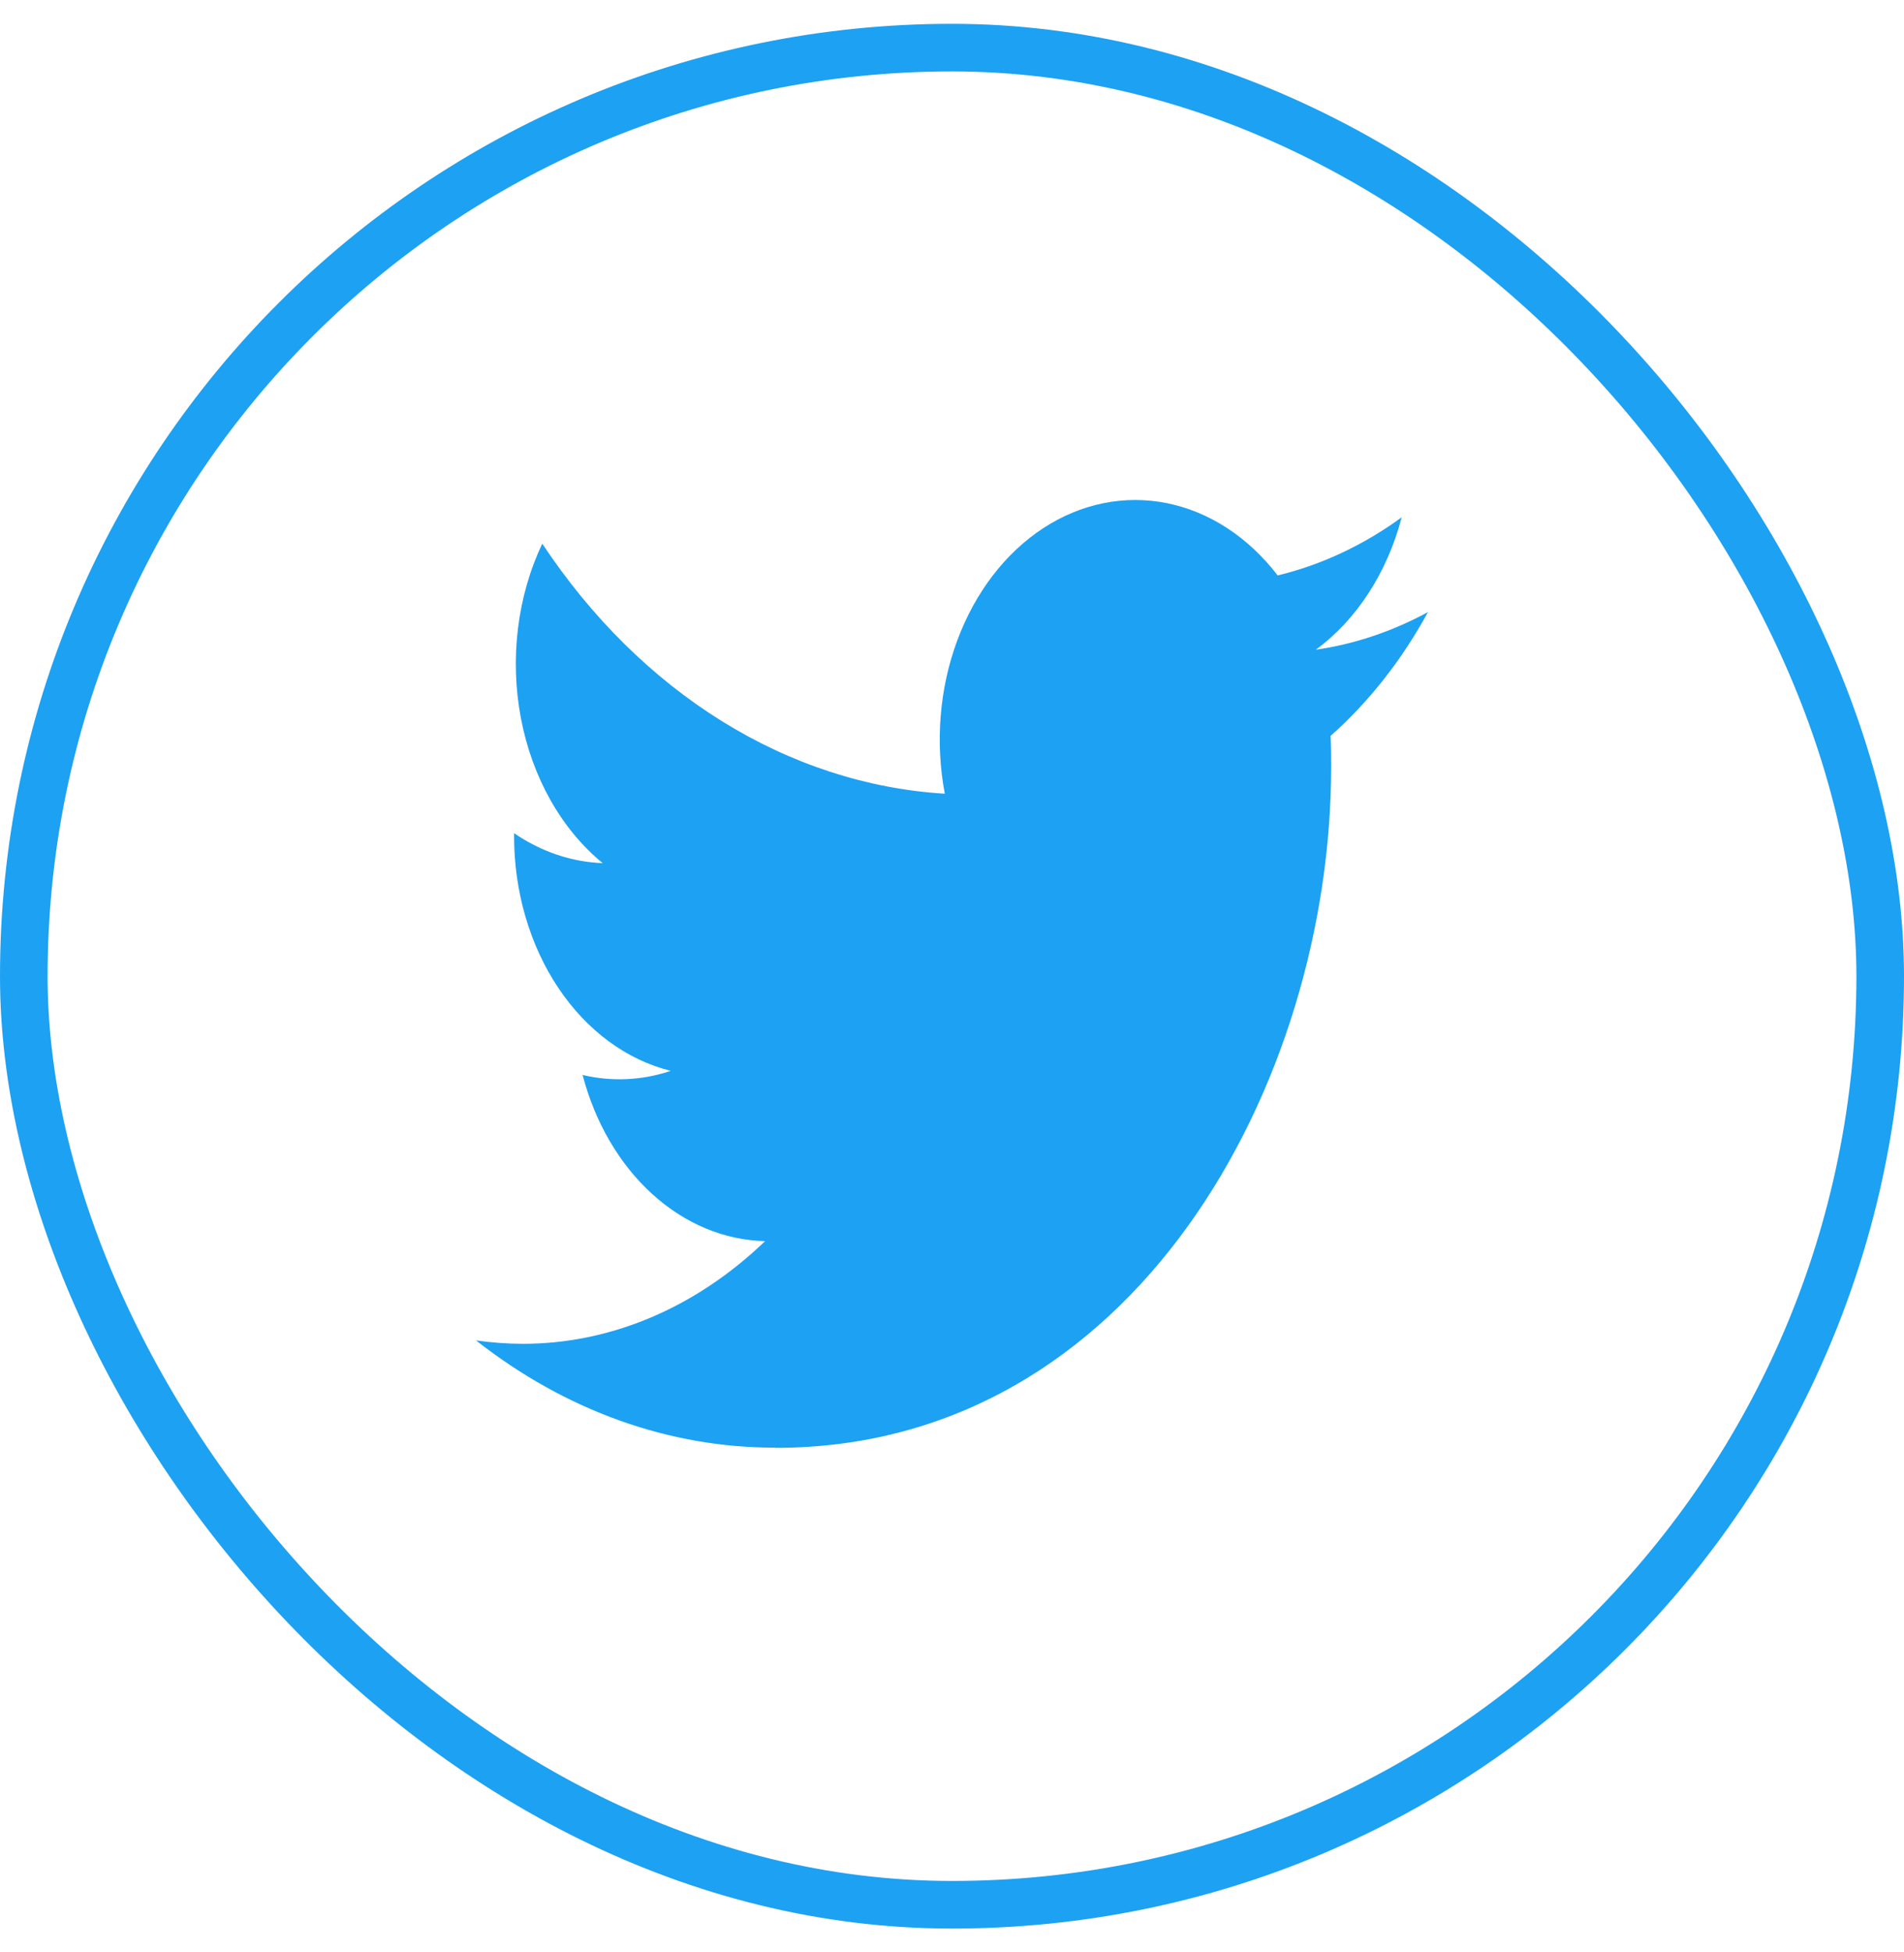
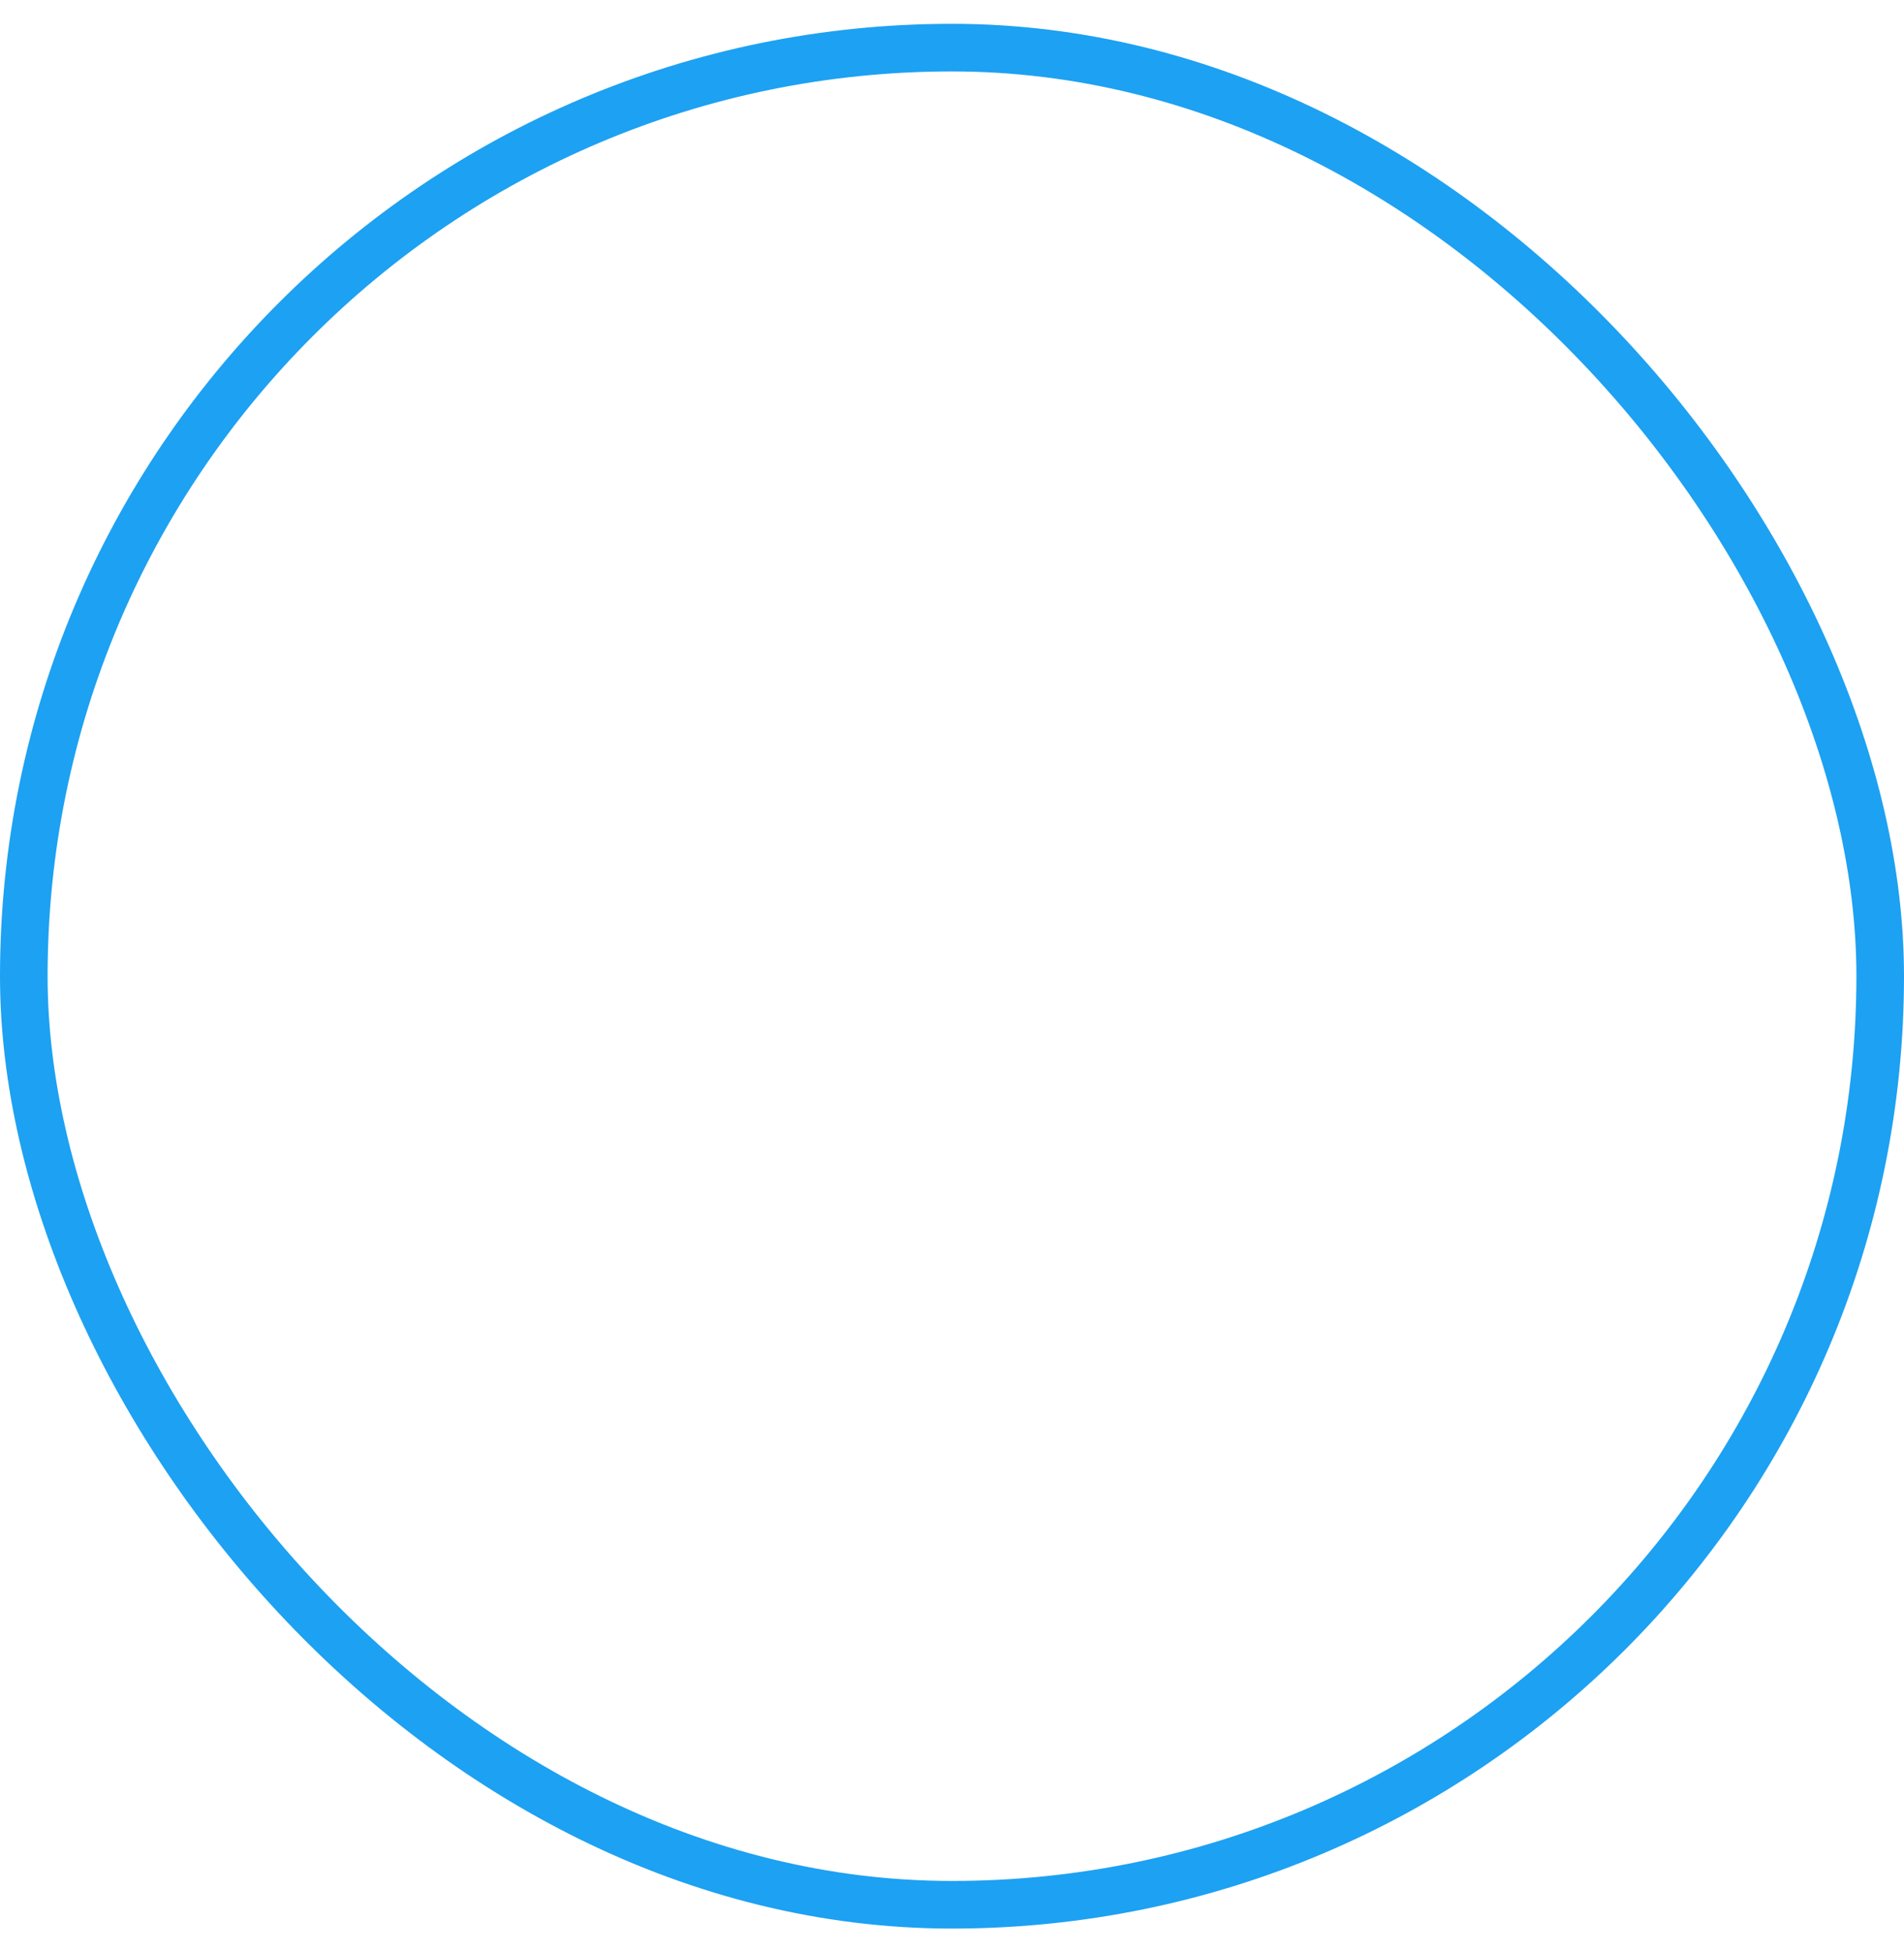
<svg xmlns="http://www.w3.org/2000/svg" width="40" height="41" viewBox="0 0 40 41" fill="none">
  <rect x="0.5" y="1" width="39" height="39" rx="19.5" stroke="#1DA1F2" />
  <g clip-path="url(#clip0_770_12500)">
-     <path d="M16.29 30.405C23.837 30.405 27.965 22.746 27.965 16.105C27.965 15.887 27.965 15.671 27.953 15.454C28.756 14.743 29.449 13.862 30 12.853C29.251 13.26 28.457 13.527 27.643 13.644C28.5 13.016 29.141 12.028 29.447 10.864C28.642 11.45 27.761 11.862 26.842 12.084C26.223 11.278 25.405 10.745 24.514 10.566C23.622 10.387 22.708 10.573 21.912 11.095C21.115 11.617 20.482 12.446 20.109 13.454C19.736 14.461 19.645 15.591 19.849 16.668C18.217 16.568 16.622 16.049 15.165 15.144C13.708 14.239 12.422 12.97 11.392 11.417C10.867 12.523 10.707 13.833 10.943 15.08C11.179 16.326 11.794 17.416 12.662 18.126C12.009 18.102 11.371 17.887 10.8 17.497V17.561C10.8 18.721 11.128 19.846 11.728 20.744C12.328 21.642 13.163 22.258 14.092 22.488C13.488 22.69 12.854 22.719 12.239 22.574C12.501 23.573 13.012 24.446 13.699 25.072C14.387 25.698 15.216 26.045 16.073 26.064C14.62 27.463 12.825 28.223 10.977 28.22C10.65 28.219 10.324 28.195 10 28.148C11.877 29.623 14.06 30.405 16.29 30.401" fill="#1DA1F2" />
-   </g>
+     </g>
  <defs>
    <clipPath id="clip0_770_12500">
-       <rect width="20" height="20" fill="white" transform="translate(10 10.5)" />
-     </clipPath>
+       </clipPath>
  </defs>
</svg>